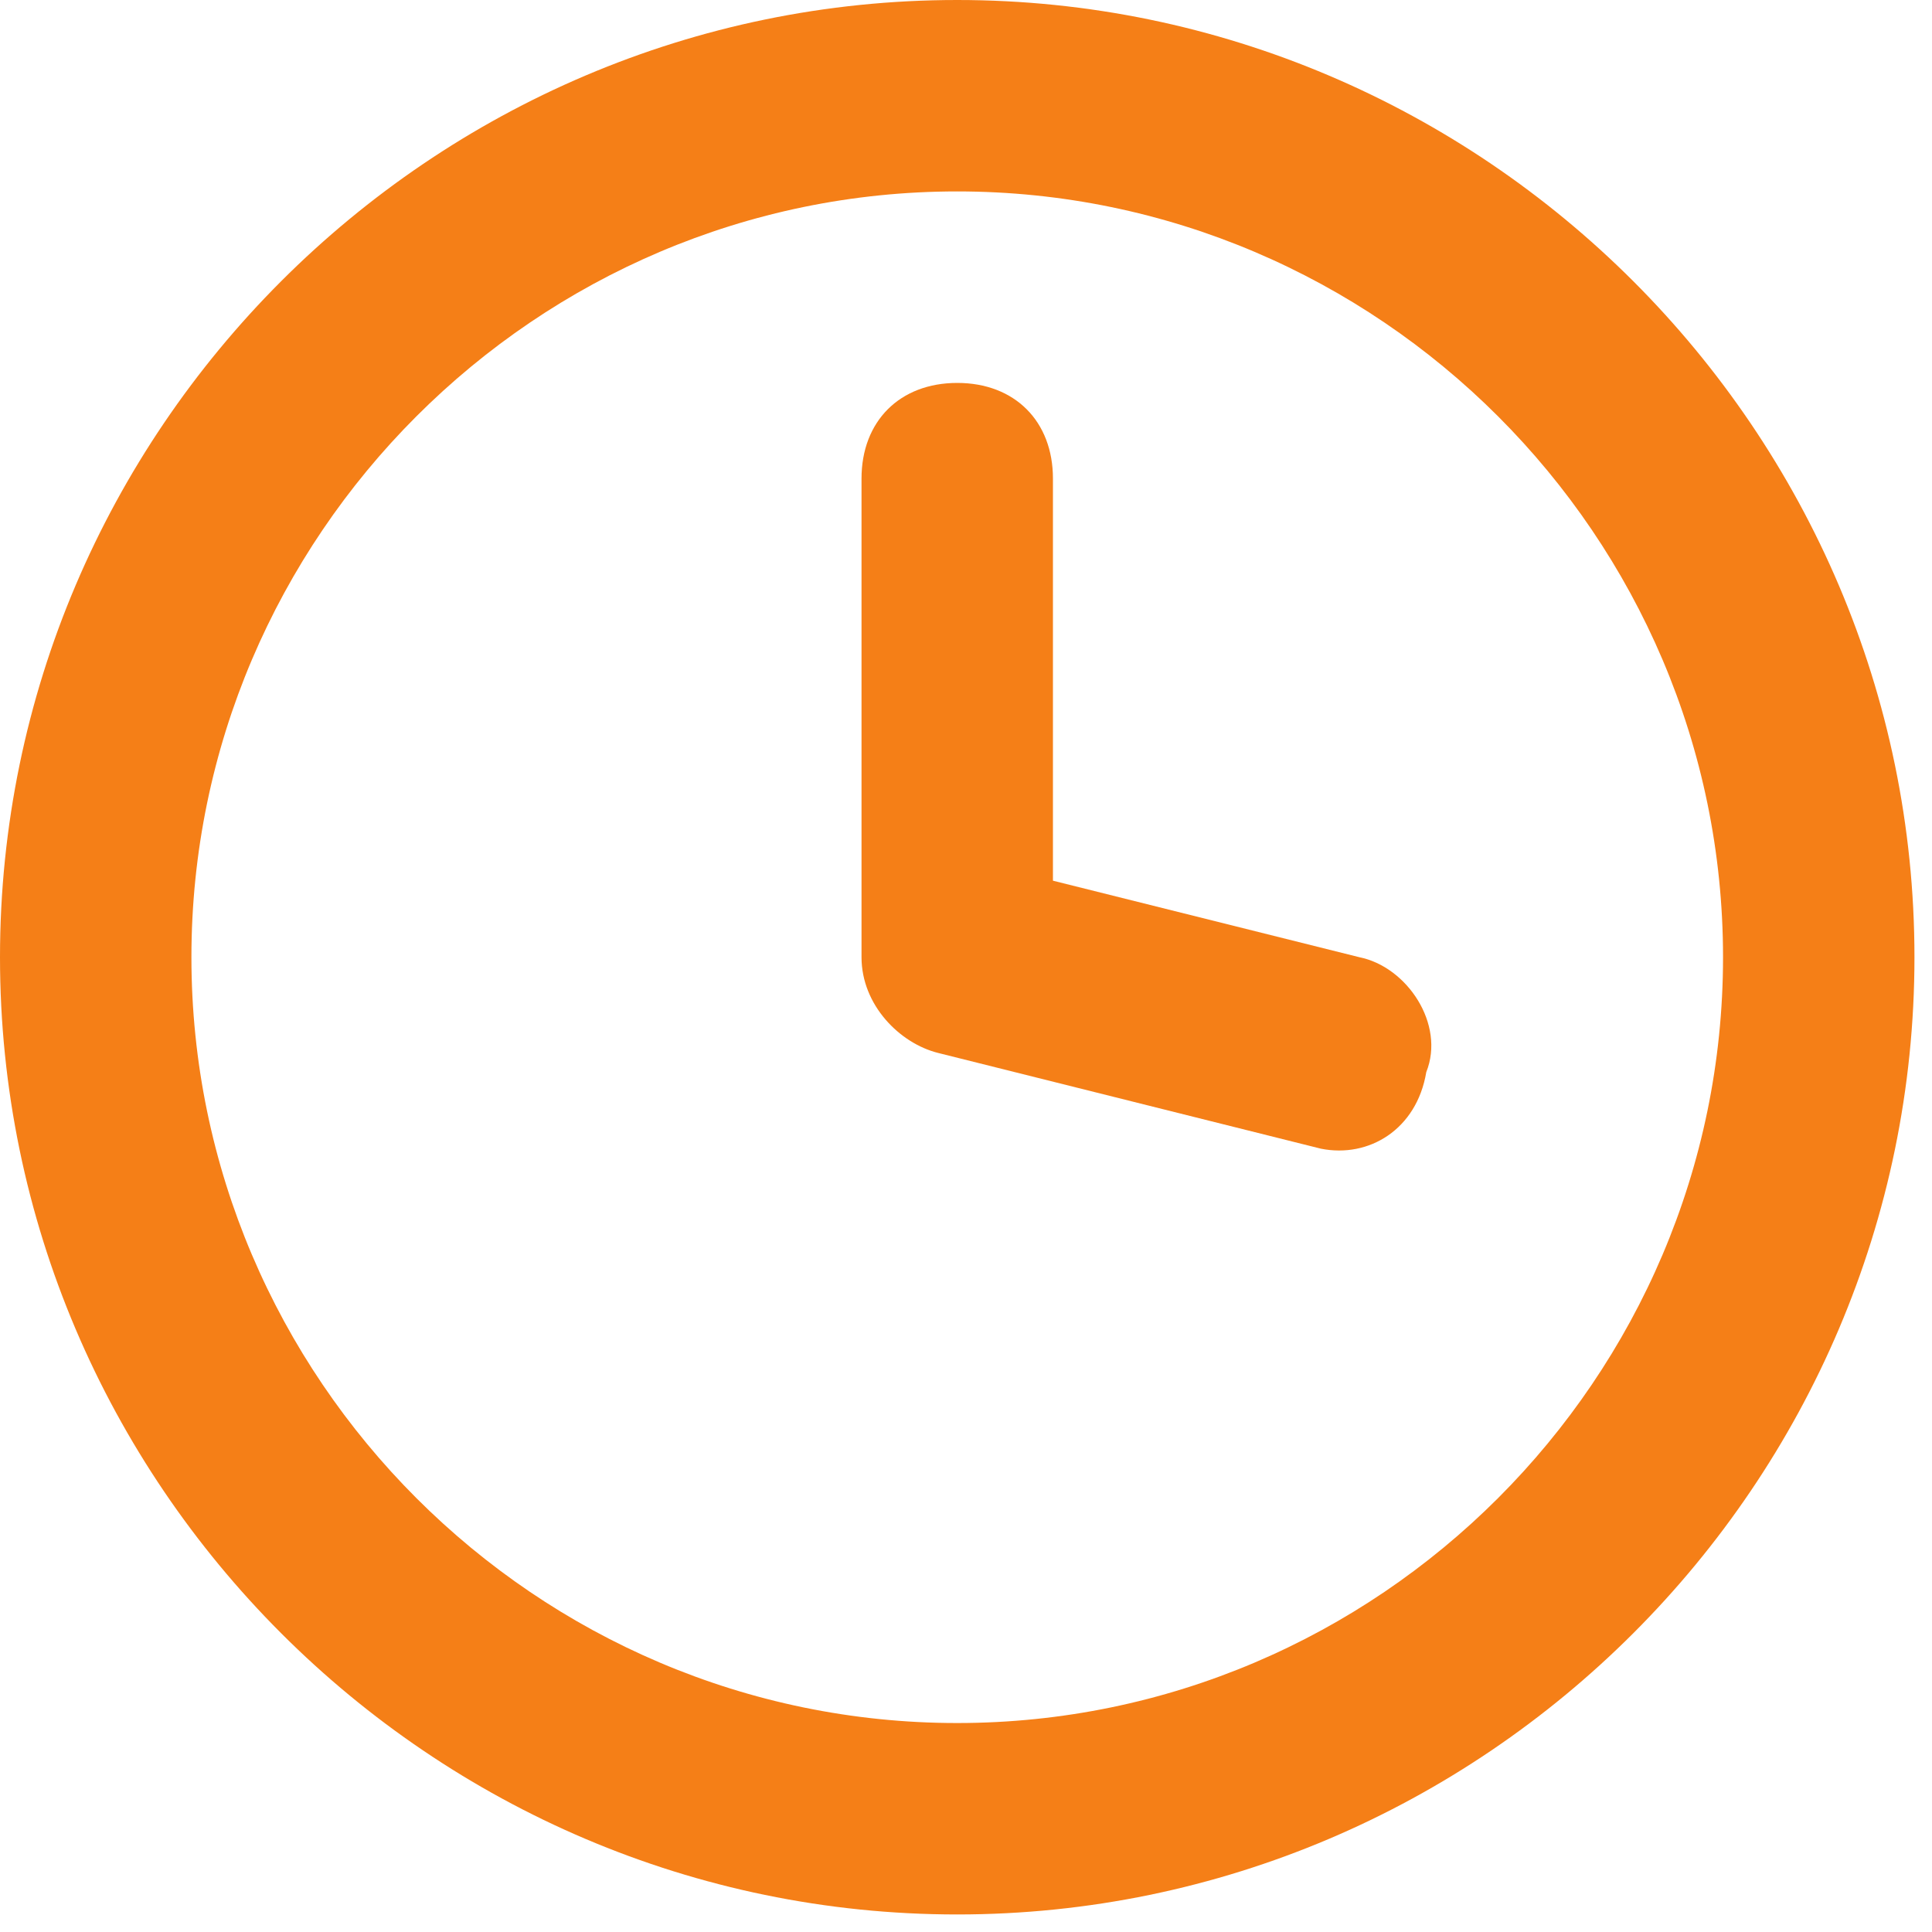
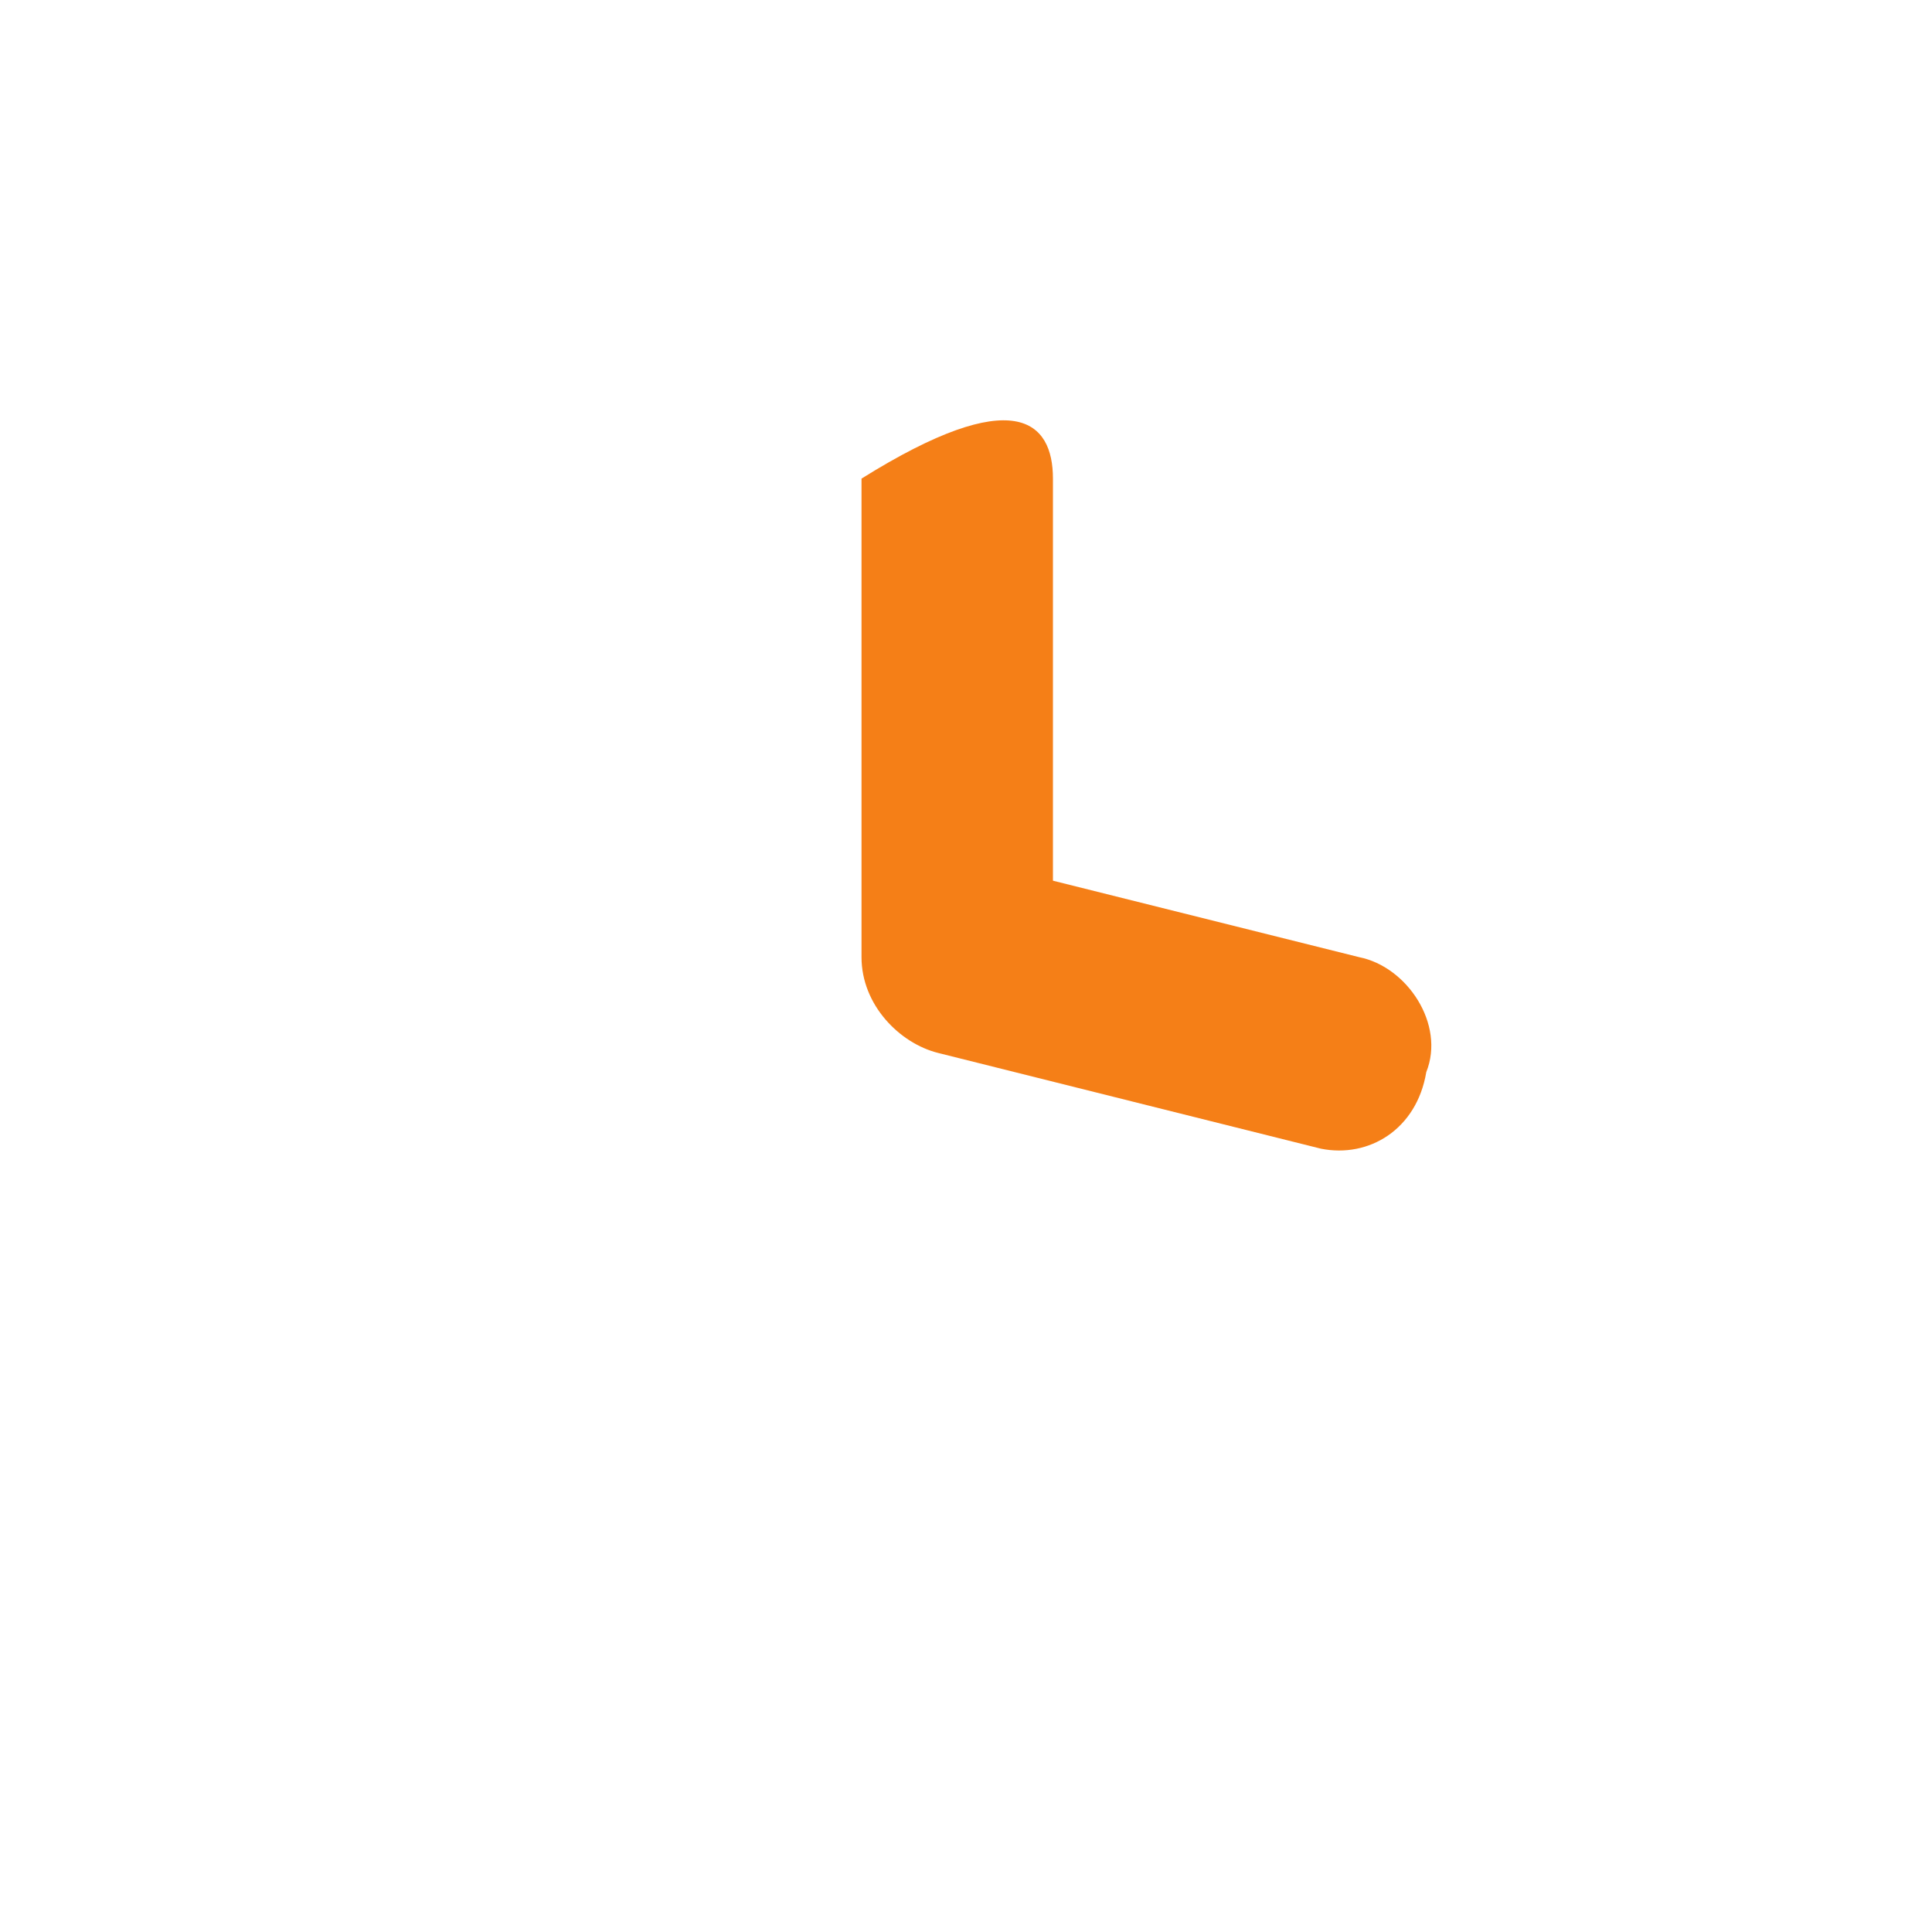
<svg xmlns="http://www.w3.org/2000/svg" width="25" height="25" viewBox="0 0 25 25" fill="none">
-   <path d="M12.386 24.773C5.574 24.773 0 19.199 0 12.386C0 5.574 5.574 0 12.386 0C19.199 0 24.773 5.574 24.773 12.386C24.773 19.199 19.199 24.773 12.386 24.773ZM12.386 2.477C6.936 2.477 2.477 6.936 2.477 12.386C2.477 17.837 6.936 22.296 12.386 22.296C17.837 22.296 22.296 17.837 22.296 12.386C22.296 6.936 17.837 2.477 12.386 2.477Z" fill="#F57F17" />
-   <path d="M17.093 14.864L12.139 13.625C11.643 13.501 11.148 13.006 11.148 12.386V6.193C11.148 5.45 11.643 4.955 12.387 4.955C13.13 4.955 13.625 5.45 13.625 6.193V11.396L17.589 12.386C18.208 12.51 18.704 13.254 18.456 13.873C18.332 14.616 17.713 14.988 17.093 14.864Z" fill="#F57F17" />
+   <path d="M17.093 14.864L12.139 13.625C11.643 13.501 11.148 13.006 11.148 12.386V6.193C13.13 4.955 13.625 5.45 13.625 6.193V11.396L17.589 12.386C18.208 12.51 18.704 13.254 18.456 13.873C18.332 14.616 17.713 14.988 17.093 14.864Z" fill="#F57F17" />
</svg>